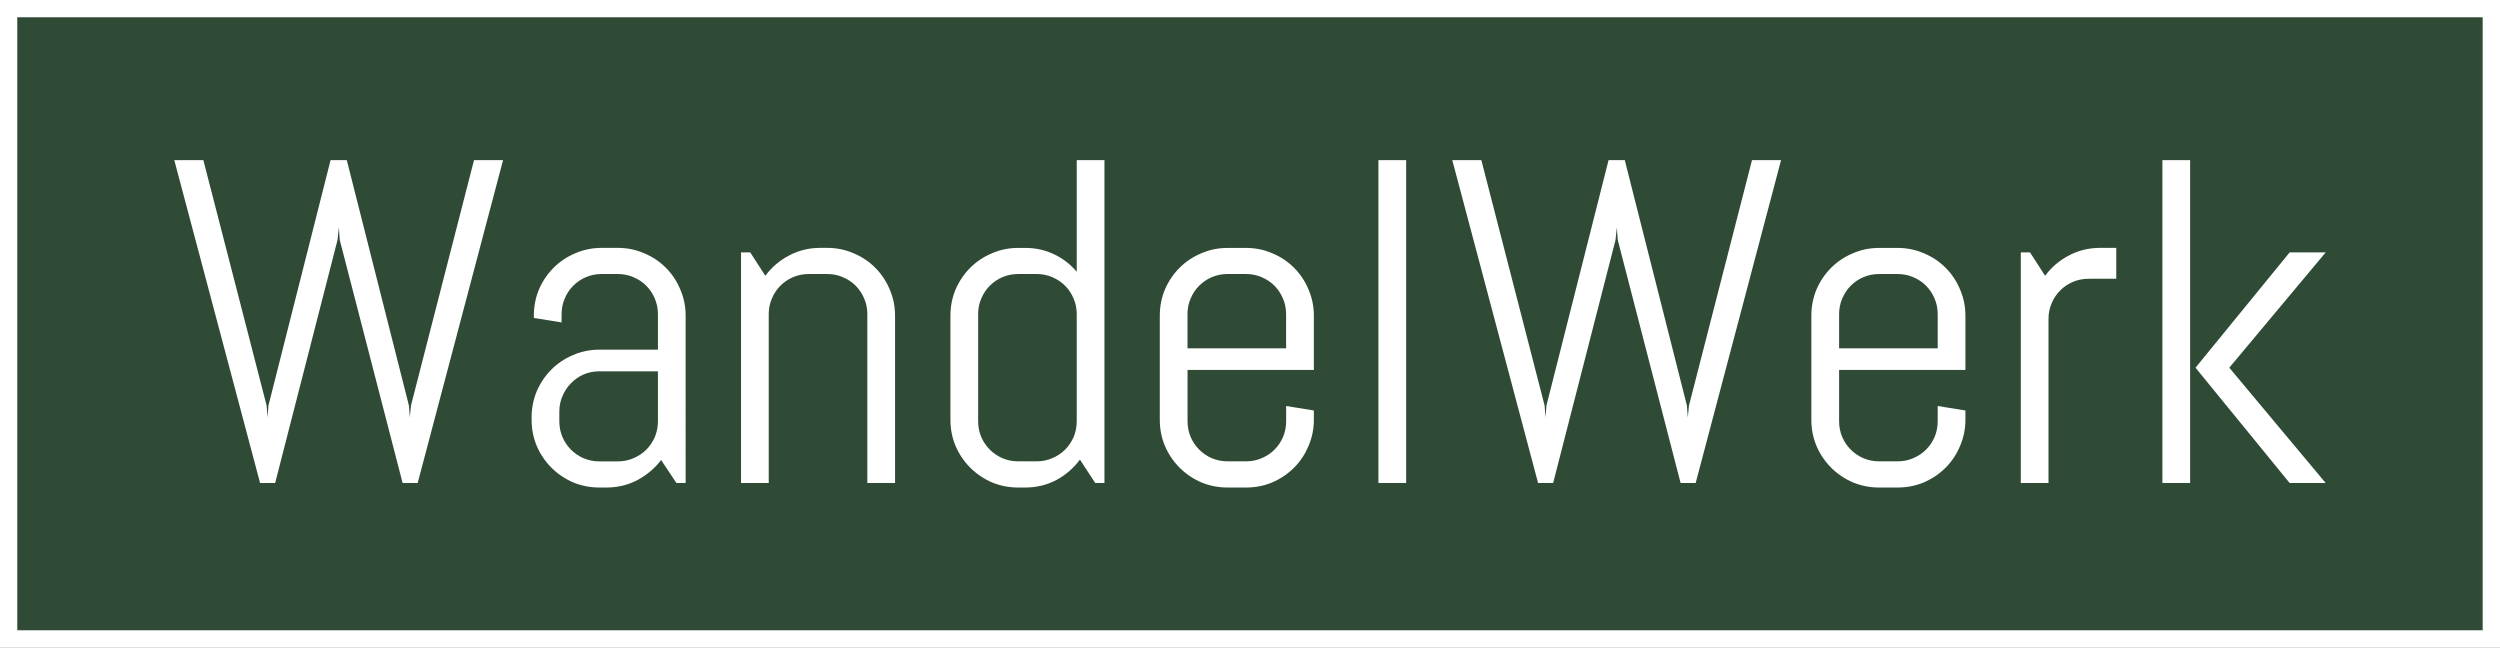
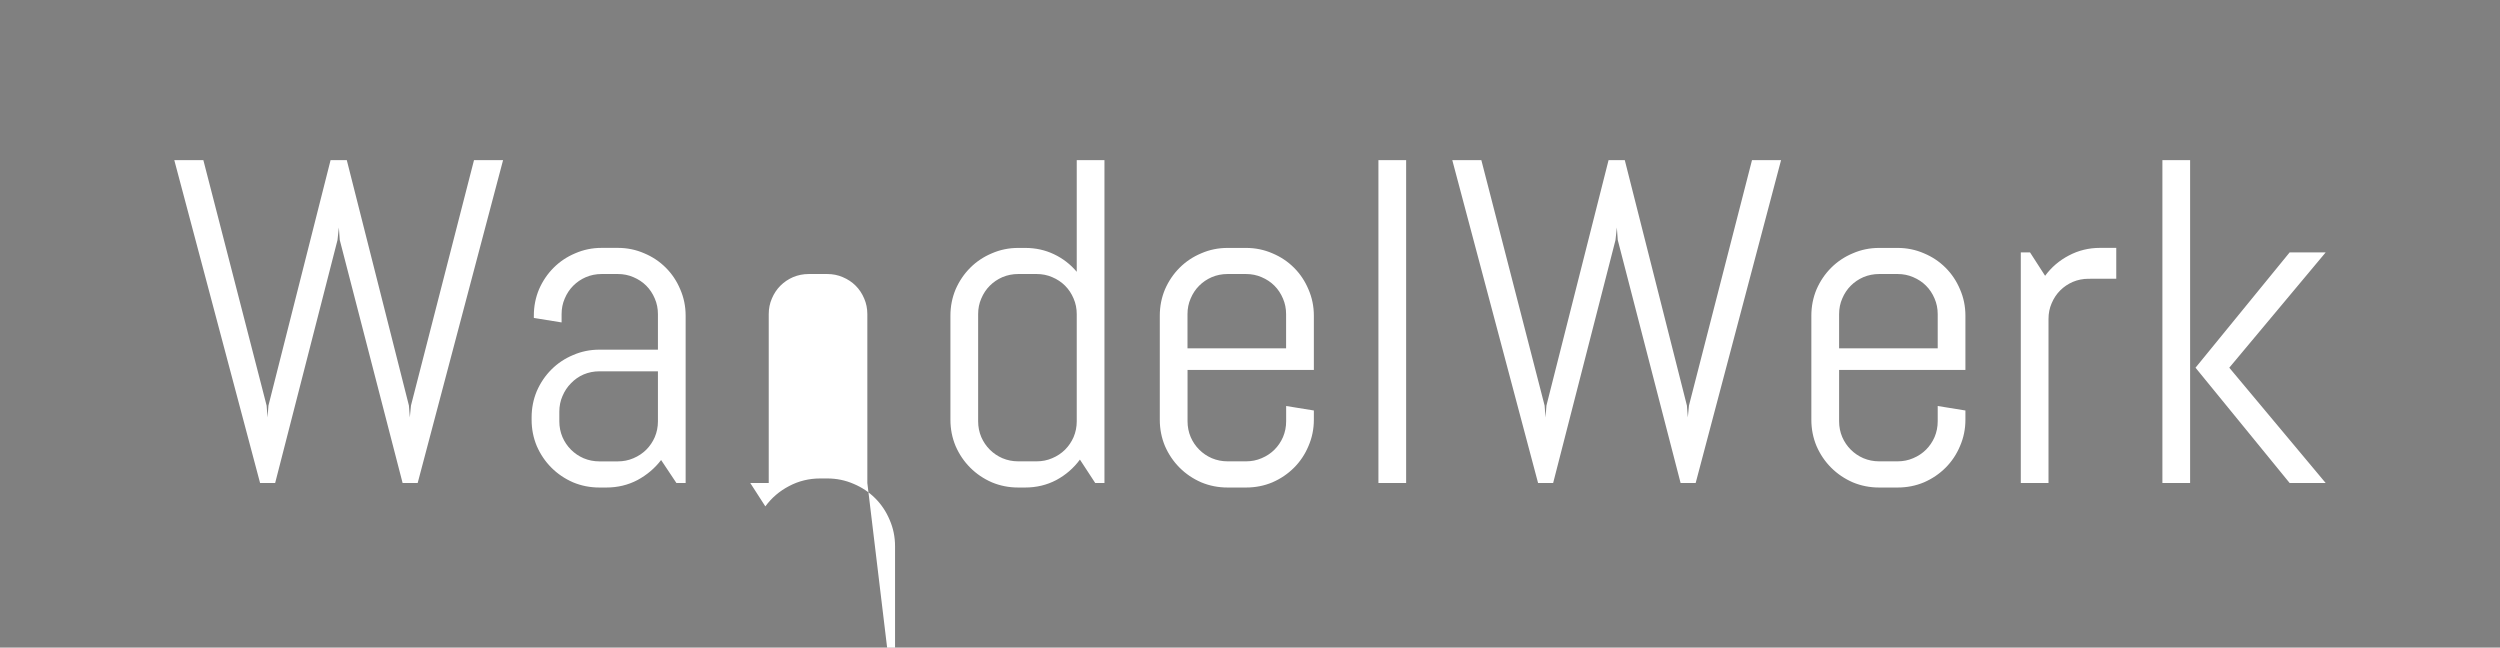
<svg xmlns="http://www.w3.org/2000/svg" width="57.377mm" height="14.863mm" viewBox="0 0 57.377 14.863" version="1.1" id="svg1">
  <rect x="0" y="0" width="57.377" height="14.863" fill="#808080" stroke="none" />
  <defs id="defs1">
    <rect x="124.061" y="227.95" width="315.701" height="154.32" id="rect2" />
  </defs>
  <g id="layer1" transform="translate(-59.03,-76.418)" style="stroke:none;stroke-opacity:1">
-     <rect style="fill:#2f4b36;fill-opacity:1;stroke:#ffffff;stroke-width:0.529;stroke-linecap:square;stroke-linejoin:miter;stroke-miterlimit:4;stroke-dasharray:none;stroke-opacity:1" id="rect1" width="57.112" height="14.598" x="59.162" y="76.55" />
-     <path d="m 68.616,87.503 h -0.346 l -1.442,-5.576 -0.021,-0.289 -0.031,0.289 -1.431,5.576 h -0.346 l -1.969,-7.41 h 0.667 l 1.452,5.633 0.021,0.274 0.021,-0.274 1.426,-5.633 h 0.372 l 1.426,5.633 0.021,0.274 0.026,-0.274 1.447,-5.633 h 0.667 z m 5.938,0 -0.351,-0.527 q -0.217,0.284 -0.543,0.46 -0.326,0.171 -0.713,0.171 h -0.16 q -0.32,0 -0.605,-0.119 -0.284,-0.124 -0.496,-0.336 -0.212,-0.212 -0.336,-0.496 -0.119,-0.284 -0.119,-0.605 v -0.052 q 0,-0.32 0.119,-0.605 0.124,-0.284 0.336,-0.496 0.212,-0.212 0.496,-0.331 0.284,-0.124 0.605,-0.124 H 74.13 V 83.627 q 0,-0.191 -0.072,-0.357 -0.072,-0.171 -0.196,-0.295 -0.124,-0.124 -0.295,-0.196 -0.165,-0.072 -0.357,-0.072 h -0.372 q -0.191,0 -0.362,0.072 -0.165,0.072 -0.289,0.196 -0.124,0.124 -0.196,0.295 -0.072,0.165 -0.072,0.357 v 0.191 L 71.282,83.715 v -0.052 q 0,-0.32 0.119,-0.605 0.124,-0.284 0.336,-0.496 0.212,-0.212 0.496,-0.331 0.284,-0.124 0.605,-0.124 h 0.372 q 0.32,0 0.605,0.124 0.284,0.119 0.496,0.331 0.212,0.212 0.331,0.496 0.124,0.284 0.124,0.605 V 87.503 Z M 74.13,84.94 h -1.344 q -0.191,0 -0.362,0.072 -0.165,0.072 -0.289,0.202 -0.124,0.124 -0.196,0.295 -0.072,0.165 -0.072,0.357 v 0.222 q 0,0.191 0.072,0.362 0.072,0.165 0.196,0.289 0.124,0.124 0.289,0.196 0.171,0.072 0.362,0.072 h 0.424 q 0.191,0 0.357,-0.072 0.171,-0.072 0.295,-0.196 0.124,-0.124 0.196,-0.289 0.072,-0.171 0.072,-0.362 z m 4.806,2.563 v -3.876 q 0,-0.191 -0.072,-0.357 -0.072,-0.171 -0.196,-0.295 -0.124,-0.124 -0.295,-0.196 -0.165,-0.072 -0.357,-0.072 h -0.424 q -0.191,0 -0.362,0.072 -0.165,0.072 -0.289,0.196 -0.124,0.124 -0.196,0.295 -0.072,0.165 -0.072,0.357 v 3.876 h -0.636 v -5.292 h 0.212 l 0.346,0.537 q 0.217,-0.295 0.543,-0.465 0.331,-0.176 0.718,-0.176 h 0.16 q 0.32,0 0.605,0.124 0.284,0.119 0.496,0.331 0.212,0.212 0.331,0.496 0.124,0.284 0.124,0.605 v 3.84 z m 5.23,0 -0.351,-0.537 q -0.217,0.295 -0.543,0.47 -0.326,0.171 -0.713,0.171 h -0.16 q -0.32,0 -0.605,-0.119 -0.284,-0.124 -0.496,-0.336 -0.212,-0.212 -0.336,-0.496 -0.119,-0.284 -0.119,-0.605 v -2.387 q 0,-0.32 0.119,-0.605 0.124,-0.284 0.336,-0.496 0.212,-0.212 0.496,-0.331 0.284,-0.124 0.605,-0.124 h 0.16 q 0.357,0 0.661,0.145 0.305,0.145 0.522,0.403 v -2.563 h 0.636 v 7.41 z m -0.424,-3.876 q 0,-0.191 -0.072,-0.357 -0.072,-0.171 -0.196,-0.295 -0.124,-0.124 -0.295,-0.196 -0.165,-0.072 -0.357,-0.072 h -0.424 q -0.191,0 -0.362,0.072 -0.165,0.072 -0.289,0.196 -0.124,0.124 -0.196,0.295 -0.072,0.165 -0.072,0.357 v 2.46 q 0,0.191 0.072,0.362 0.072,0.165 0.196,0.289 0.124,0.124 0.289,0.196 0.171,0.072 0.362,0.072 h 0.424 q 0.191,0 0.357,-0.072 0.171,-0.072 0.295,-0.196 0.124,-0.124 0.196,-0.289 0.072,-0.171 0.072,-0.362 z m 5.442,2.424 q 0,0.32 -0.124,0.605 -0.119,0.284 -0.331,0.496 -0.212,0.212 -0.496,0.336 -0.284,0.119 -0.605,0.119 h -0.424 q -0.32,0 -0.605,-0.119 -0.284,-0.124 -0.496,-0.336 -0.212,-0.212 -0.336,-0.496 -0.119,-0.284 -0.119,-0.605 v -2.387 q 0,-0.32 0.119,-0.605 0.124,-0.284 0.336,-0.496 0.212,-0.212 0.496,-0.331 0.284,-0.124 0.605,-0.124 h 0.424 q 0.32,0 0.605,0.124 0.284,0.119 0.496,0.331 0.212,0.212 0.331,0.496 0.124,0.284 0.124,0.605 v 1.245 h -2.899 v 1.178 q 0,0.191 0.072,0.362 0.072,0.165 0.196,0.289 0.124,0.124 0.289,0.196 0.171,0.072 0.362,0.072 h 0.424 q 0.191,0 0.357,-0.072 0.171,-0.072 0.295,-0.196 0.124,-0.124 0.196,-0.289 0.072,-0.171 0.072,-0.362 v -0.351 l 0.636,0.103 v 0.212 z M 88.547,83.627 q 0,-0.191 -0.072,-0.357 -0.072,-0.171 -0.196,-0.295 -0.124,-0.124 -0.295,-0.196 -0.165,-0.072 -0.357,-0.072 h -0.424 q -0.191,0 -0.362,0.072 -0.165,0.072 -0.289,0.196 -0.124,0.124 -0.196,0.295 -0.072,0.165 -0.072,0.357 v 0.785 H 88.547 Z m 2.119,3.876 v -7.41 h 0.636 v 7.41 z m 7.281,0 h -0.346 l -1.442,-5.576 -0.021,-0.289 -0.031,0.289 -1.431,5.576 h -0.346 l -1.969,-7.41 h 0.667 l 1.452,5.633 0.021,0.274 0.021,-0.274 1.426,-5.633 h 0.372 l 1.426,5.633 0.021,0.274 0.026,-0.274 1.447,-5.633 h 0.667 z m 6.191,-1.452 q 0,0.32 -0.124,0.605 -0.119,0.284 -0.331,0.496 -0.212,0.212 -0.496,0.336 -0.284,0.119 -0.605,0.119 h -0.424 q -0.32,0 -0.605,-0.119 -0.284,-0.124 -0.496,-0.336 -0.212,-0.212 -0.336,-0.496 -0.119,-0.284 -0.119,-0.605 v -2.387 q 0,-0.32 0.119,-0.605 0.124,-0.284 0.336,-0.496 0.212,-0.212 0.496,-0.331 0.284,-0.124 0.605,-0.124 h 0.424 q 0.32,0 0.605,0.124 0.284,0.119 0.496,0.331 0.212,0.212 0.331,0.496 0.124,0.284 0.124,0.605 v 1.245 h -2.899 v 1.178 q 0,0.191 0.072,0.362 0.072,0.165 0.196,0.289 0.124,0.124 0.289,0.196 0.171,0.072 0.362,0.072 h 0.424 q 0.191,0 0.357,-0.072 0.171,-0.072 0.295,-0.196 0.124,-0.124 0.196,-0.289 0.072,-0.171 0.072,-0.362 v -0.351 l 0.636,0.103 v 0.212 z m -0.636,-2.424 q 0,-0.191 -0.072,-0.357 -0.072,-0.171 -0.196,-0.295 -0.124,-0.124 -0.295,-0.196 -0.165,-0.072 -0.357,-0.072 h -0.424 q -0.191,0 -0.362,0.072 -0.165,0.072 -0.289,0.196 -0.124,0.124 -0.196,0.295 -0.072,0.165 -0.072,0.357 v 0.785 h 2.263 z m 3.462,-0.811 q -0.191,0 -0.362,0.072 -0.165,0.072 -0.289,0.196 -0.124,0.124 -0.196,0.295 -0.072,0.165 -0.072,0.357 v 3.767 h -0.636 v -5.292 h 0.212 l 0.346,0.537 q 0.217,-0.295 0.543,-0.465 0.331,-0.176 0.718,-0.176 h 0.372 v 0.708 z m 4.615,4.687 -2.16,-2.646 2.16,-2.646 h 0.827 l -2.212,2.646 2.212,2.646 z m -2.92,0 v -7.41 h 0.636 v 7.41 z" id="text1" style="font-size:10.583px;font-family:Abel;-inkscape-font-specification:Abel;text-align:center;letter-spacing:0px;text-anchor:middle;fill:#ffffff;stroke-width:5.292;stroke-linecap:round" aria-label="WandelWerk" />
+     <path d="m 68.616,87.503 h -0.346 l -1.442,-5.576 -0.021,-0.289 -0.031,0.289 -1.431,5.576 h -0.346 l -1.969,-7.41 h 0.667 l 1.452,5.633 0.021,0.274 0.021,-0.274 1.426,-5.633 h 0.372 l 1.426,5.633 0.021,0.274 0.026,-0.274 1.447,-5.633 h 0.667 z m 5.938,0 -0.351,-0.527 q -0.217,0.284 -0.543,0.46 -0.326,0.171 -0.713,0.171 h -0.16 q -0.32,0 -0.605,-0.119 -0.284,-0.124 -0.496,-0.336 -0.212,-0.212 -0.336,-0.496 -0.119,-0.284 -0.119,-0.605 v -0.052 q 0,-0.32 0.119,-0.605 0.124,-0.284 0.336,-0.496 0.212,-0.212 0.496,-0.331 0.284,-0.124 0.605,-0.124 H 74.13 V 83.627 q 0,-0.191 -0.072,-0.357 -0.072,-0.171 -0.196,-0.295 -0.124,-0.124 -0.295,-0.196 -0.165,-0.072 -0.357,-0.072 h -0.372 q -0.191,0 -0.362,0.072 -0.165,0.072 -0.289,0.196 -0.124,0.124 -0.196,0.295 -0.072,0.165 -0.072,0.357 v 0.191 L 71.282,83.715 v -0.052 q 0,-0.32 0.119,-0.605 0.124,-0.284 0.336,-0.496 0.212,-0.212 0.496,-0.331 0.284,-0.124 0.605,-0.124 h 0.372 q 0.32,0 0.605,0.124 0.284,0.119 0.496,0.331 0.212,0.212 0.331,0.496 0.124,0.284 0.124,0.605 V 87.503 Z M 74.13,84.94 h -1.344 q -0.191,0 -0.362,0.072 -0.165,0.072 -0.289,0.202 -0.124,0.124 -0.196,0.295 -0.072,0.165 -0.072,0.357 v 0.222 q 0,0.191 0.072,0.362 0.072,0.165 0.196,0.289 0.124,0.124 0.289,0.196 0.171,0.072 0.362,0.072 h 0.424 q 0.191,0 0.357,-0.072 0.171,-0.072 0.295,-0.196 0.124,-0.124 0.196,-0.289 0.072,-0.171 0.072,-0.362 z m 4.806,2.563 v -3.876 q 0,-0.191 -0.072,-0.357 -0.072,-0.171 -0.196,-0.295 -0.124,-0.124 -0.295,-0.196 -0.165,-0.072 -0.357,-0.072 h -0.424 q -0.191,0 -0.362,0.072 -0.165,0.072 -0.289,0.196 -0.124,0.124 -0.196,0.295 -0.072,0.165 -0.072,0.357 v 3.876 h -0.636 h 0.212 l 0.346,0.537 q 0.217,-0.295 0.543,-0.465 0.331,-0.176 0.718,-0.176 h 0.16 q 0.32,0 0.605,0.124 0.284,0.119 0.496,0.331 0.212,0.212 0.331,0.496 0.124,0.284 0.124,0.605 v 3.84 z m 5.23,0 -0.351,-0.537 q -0.217,0.295 -0.543,0.47 -0.326,0.171 -0.713,0.171 h -0.16 q -0.32,0 -0.605,-0.119 -0.284,-0.124 -0.496,-0.336 -0.212,-0.212 -0.336,-0.496 -0.119,-0.284 -0.119,-0.605 v -2.387 q 0,-0.32 0.119,-0.605 0.124,-0.284 0.336,-0.496 0.212,-0.212 0.496,-0.331 0.284,-0.124 0.605,-0.124 h 0.16 q 0.357,0 0.661,0.145 0.305,0.145 0.522,0.403 v -2.563 h 0.636 v 7.41 z m -0.424,-3.876 q 0,-0.191 -0.072,-0.357 -0.072,-0.171 -0.196,-0.295 -0.124,-0.124 -0.295,-0.196 -0.165,-0.072 -0.357,-0.072 h -0.424 q -0.191,0 -0.362,0.072 -0.165,0.072 -0.289,0.196 -0.124,0.124 -0.196,0.295 -0.072,0.165 -0.072,0.357 v 2.46 q 0,0.191 0.072,0.362 0.072,0.165 0.196,0.289 0.124,0.124 0.289,0.196 0.171,0.072 0.362,0.072 h 0.424 q 0.191,0 0.357,-0.072 0.171,-0.072 0.295,-0.196 0.124,-0.124 0.196,-0.289 0.072,-0.171 0.072,-0.362 z m 5.442,2.424 q 0,0.32 -0.124,0.605 -0.119,0.284 -0.331,0.496 -0.212,0.212 -0.496,0.336 -0.284,0.119 -0.605,0.119 h -0.424 q -0.32,0 -0.605,-0.119 -0.284,-0.124 -0.496,-0.336 -0.212,-0.212 -0.336,-0.496 -0.119,-0.284 -0.119,-0.605 v -2.387 q 0,-0.32 0.119,-0.605 0.124,-0.284 0.336,-0.496 0.212,-0.212 0.496,-0.331 0.284,-0.124 0.605,-0.124 h 0.424 q 0.32,0 0.605,0.124 0.284,0.119 0.496,0.331 0.212,0.212 0.331,0.496 0.124,0.284 0.124,0.605 v 1.245 h -2.899 v 1.178 q 0,0.191 0.072,0.362 0.072,0.165 0.196,0.289 0.124,0.124 0.289,0.196 0.171,0.072 0.362,0.072 h 0.424 q 0.191,0 0.357,-0.072 0.171,-0.072 0.295,-0.196 0.124,-0.124 0.196,-0.289 0.072,-0.171 0.072,-0.362 v -0.351 l 0.636,0.103 v 0.212 z M 88.547,83.627 q 0,-0.191 -0.072,-0.357 -0.072,-0.171 -0.196,-0.295 -0.124,-0.124 -0.295,-0.196 -0.165,-0.072 -0.357,-0.072 h -0.424 q -0.191,0 -0.362,0.072 -0.165,0.072 -0.289,0.196 -0.124,0.124 -0.196,0.295 -0.072,0.165 -0.072,0.357 v 0.785 H 88.547 Z m 2.119,3.876 v -7.41 h 0.636 v 7.41 z m 7.281,0 h -0.346 l -1.442,-5.576 -0.021,-0.289 -0.031,0.289 -1.431,5.576 h -0.346 l -1.969,-7.41 h 0.667 l 1.452,5.633 0.021,0.274 0.021,-0.274 1.426,-5.633 h 0.372 l 1.426,5.633 0.021,0.274 0.026,-0.274 1.447,-5.633 h 0.667 z m 6.191,-1.452 q 0,0.32 -0.124,0.605 -0.119,0.284 -0.331,0.496 -0.212,0.212 -0.496,0.336 -0.284,0.119 -0.605,0.119 h -0.424 q -0.32,0 -0.605,-0.119 -0.284,-0.124 -0.496,-0.336 -0.212,-0.212 -0.336,-0.496 -0.119,-0.284 -0.119,-0.605 v -2.387 q 0,-0.32 0.119,-0.605 0.124,-0.284 0.336,-0.496 0.212,-0.212 0.496,-0.331 0.284,-0.124 0.605,-0.124 h 0.424 q 0.32,0 0.605,0.124 0.284,0.119 0.496,0.331 0.212,0.212 0.331,0.496 0.124,0.284 0.124,0.605 v 1.245 h -2.899 v 1.178 q 0,0.191 0.072,0.362 0.072,0.165 0.196,0.289 0.124,0.124 0.289,0.196 0.171,0.072 0.362,0.072 h 0.424 q 0.191,0 0.357,-0.072 0.171,-0.072 0.295,-0.196 0.124,-0.124 0.196,-0.289 0.072,-0.171 0.072,-0.362 v -0.351 l 0.636,0.103 v 0.212 z m -0.636,-2.424 q 0,-0.191 -0.072,-0.357 -0.072,-0.171 -0.196,-0.295 -0.124,-0.124 -0.295,-0.196 -0.165,-0.072 -0.357,-0.072 h -0.424 q -0.191,0 -0.362,0.072 -0.165,0.072 -0.289,0.196 -0.124,0.124 -0.196,0.295 -0.072,0.165 -0.072,0.357 v 0.785 h 2.263 z m 3.462,-0.811 q -0.191,0 -0.362,0.072 -0.165,0.072 -0.289,0.196 -0.124,0.124 -0.196,0.295 -0.072,0.165 -0.072,0.357 v 3.767 h -0.636 v -5.292 h 0.212 l 0.346,0.537 q 0.217,-0.295 0.543,-0.465 0.331,-0.176 0.718,-0.176 h 0.372 v 0.708 z m 4.615,4.687 -2.16,-2.646 2.16,-2.646 h 0.827 l -2.212,2.646 2.212,2.646 z m -2.92,0 v -7.41 h 0.636 v 7.41 z" id="text1" style="font-size:10.583px;font-family:Abel;-inkscape-font-specification:Abel;text-align:center;letter-spacing:0px;text-anchor:middle;fill:#ffffff;stroke-width:5.292;stroke-linecap:round" aria-label="WandelWerk" />
  </g>
</svg>